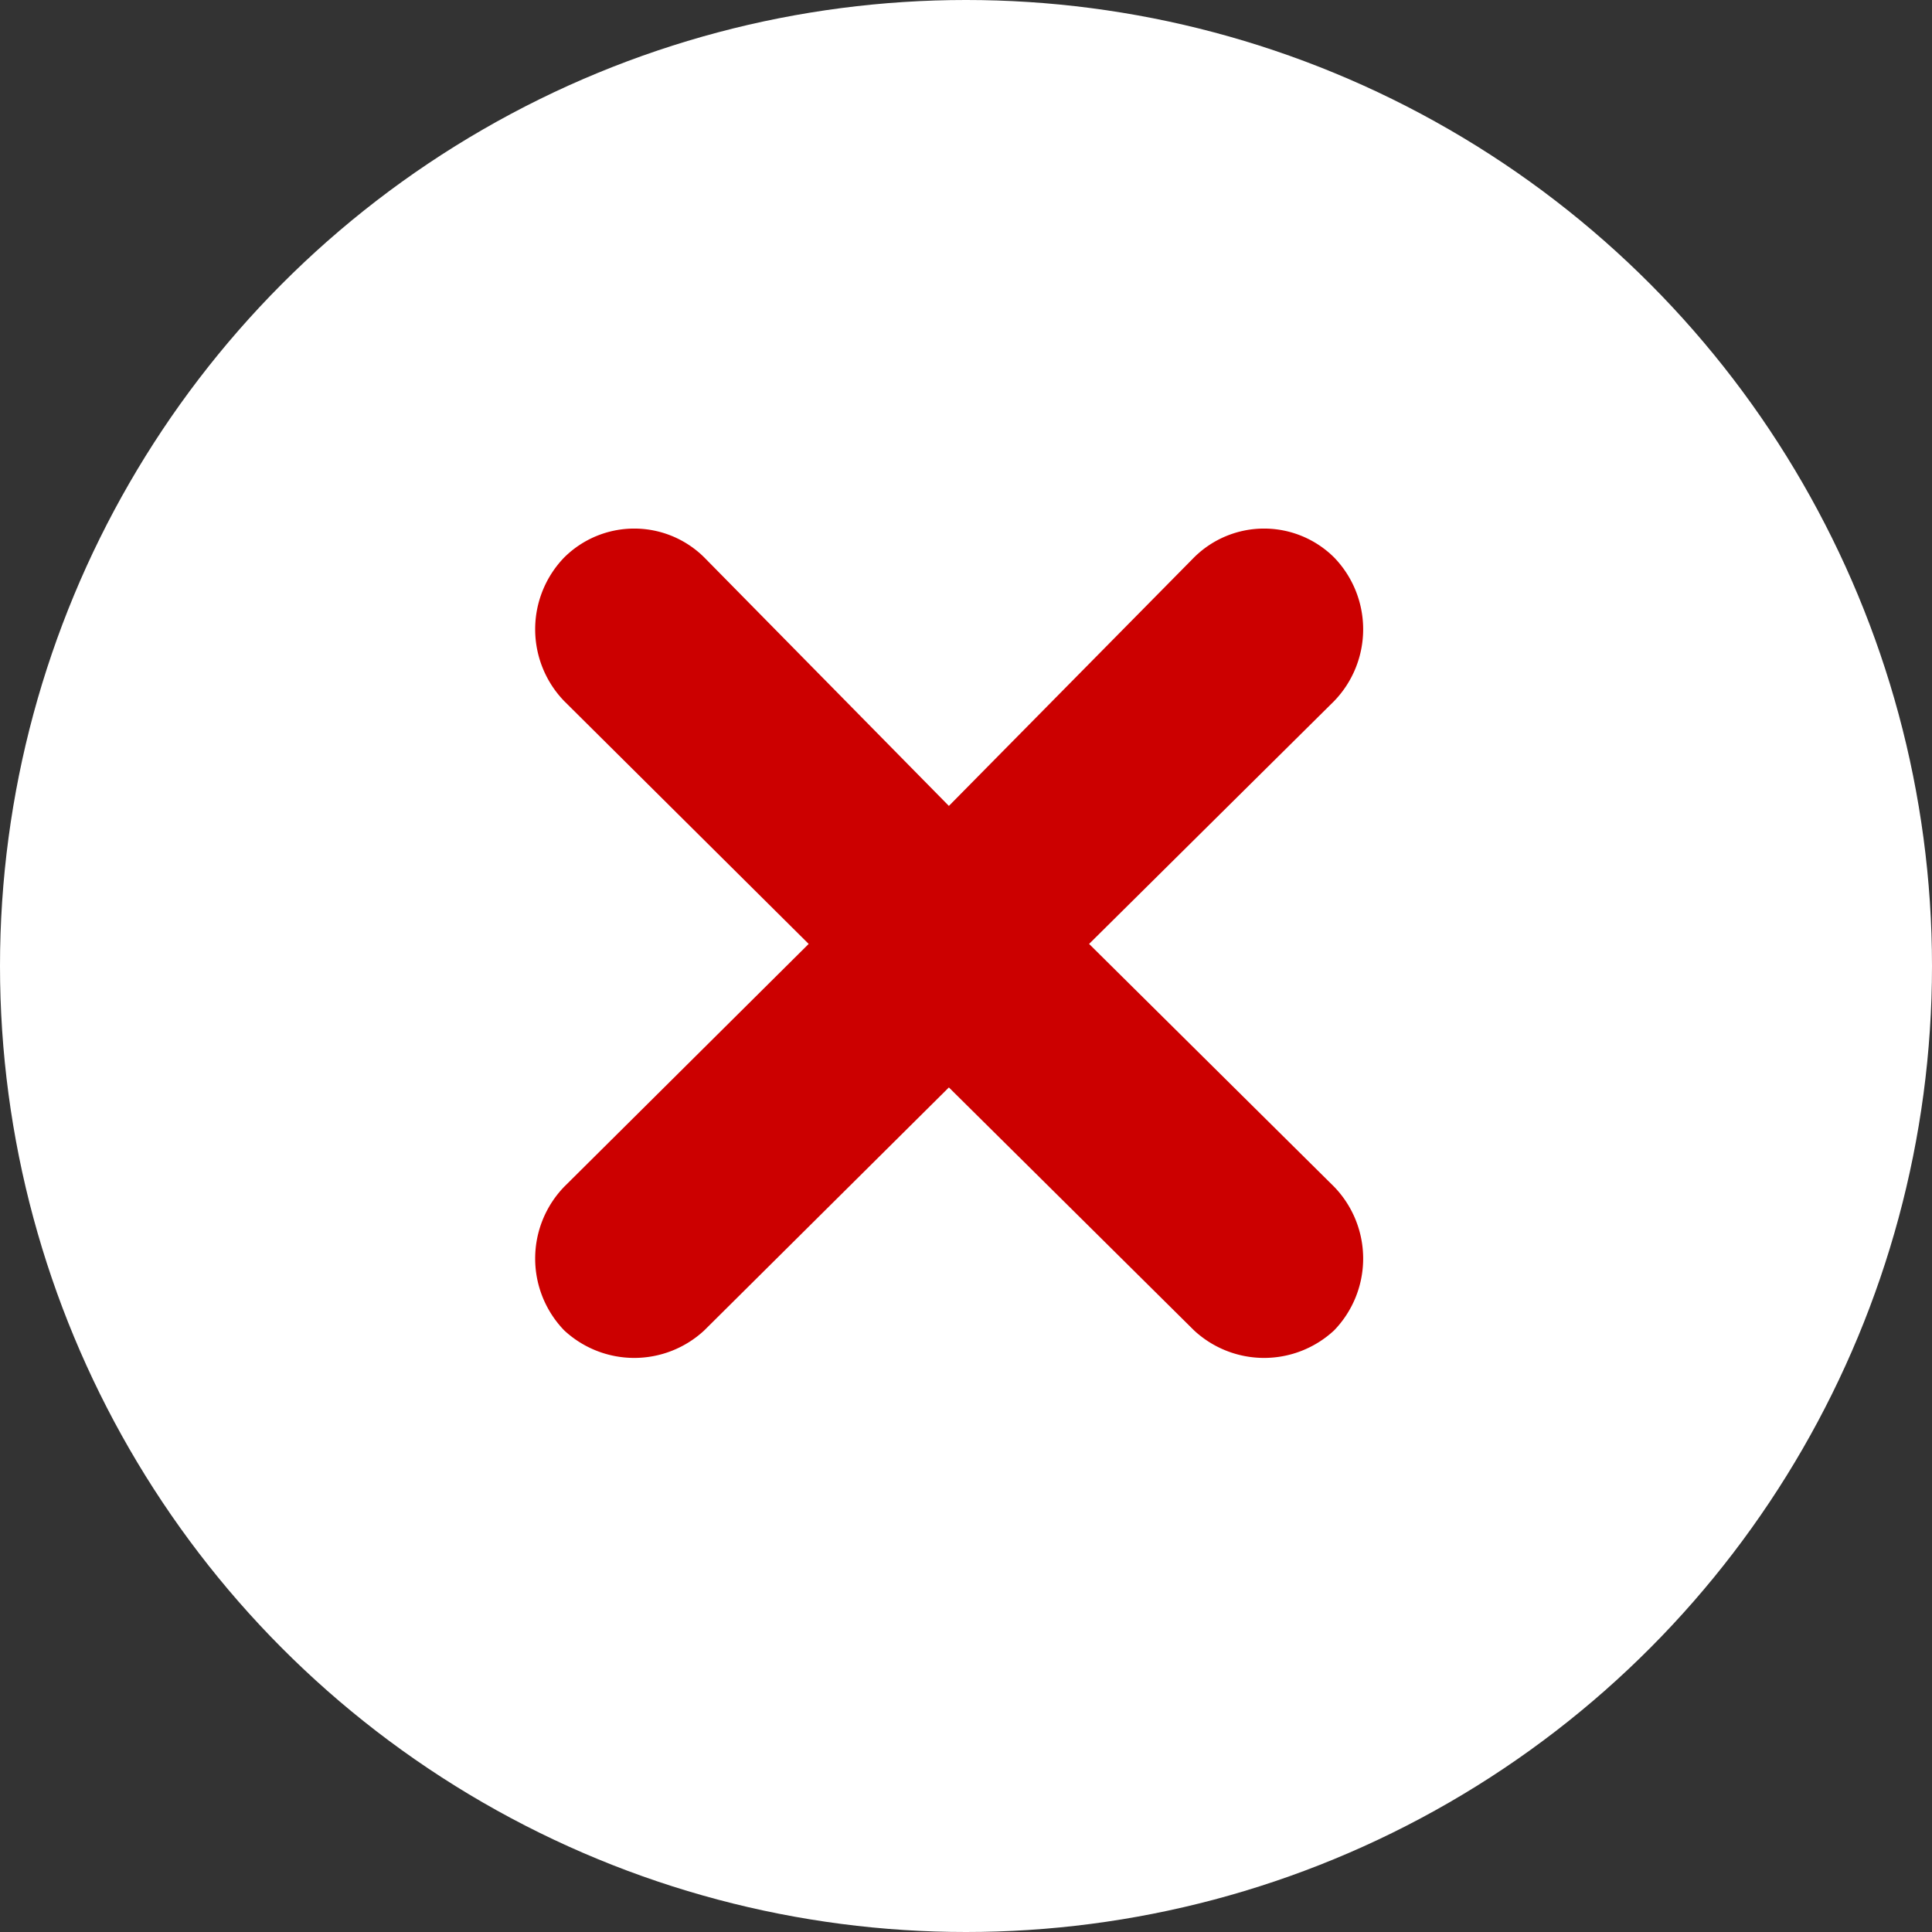
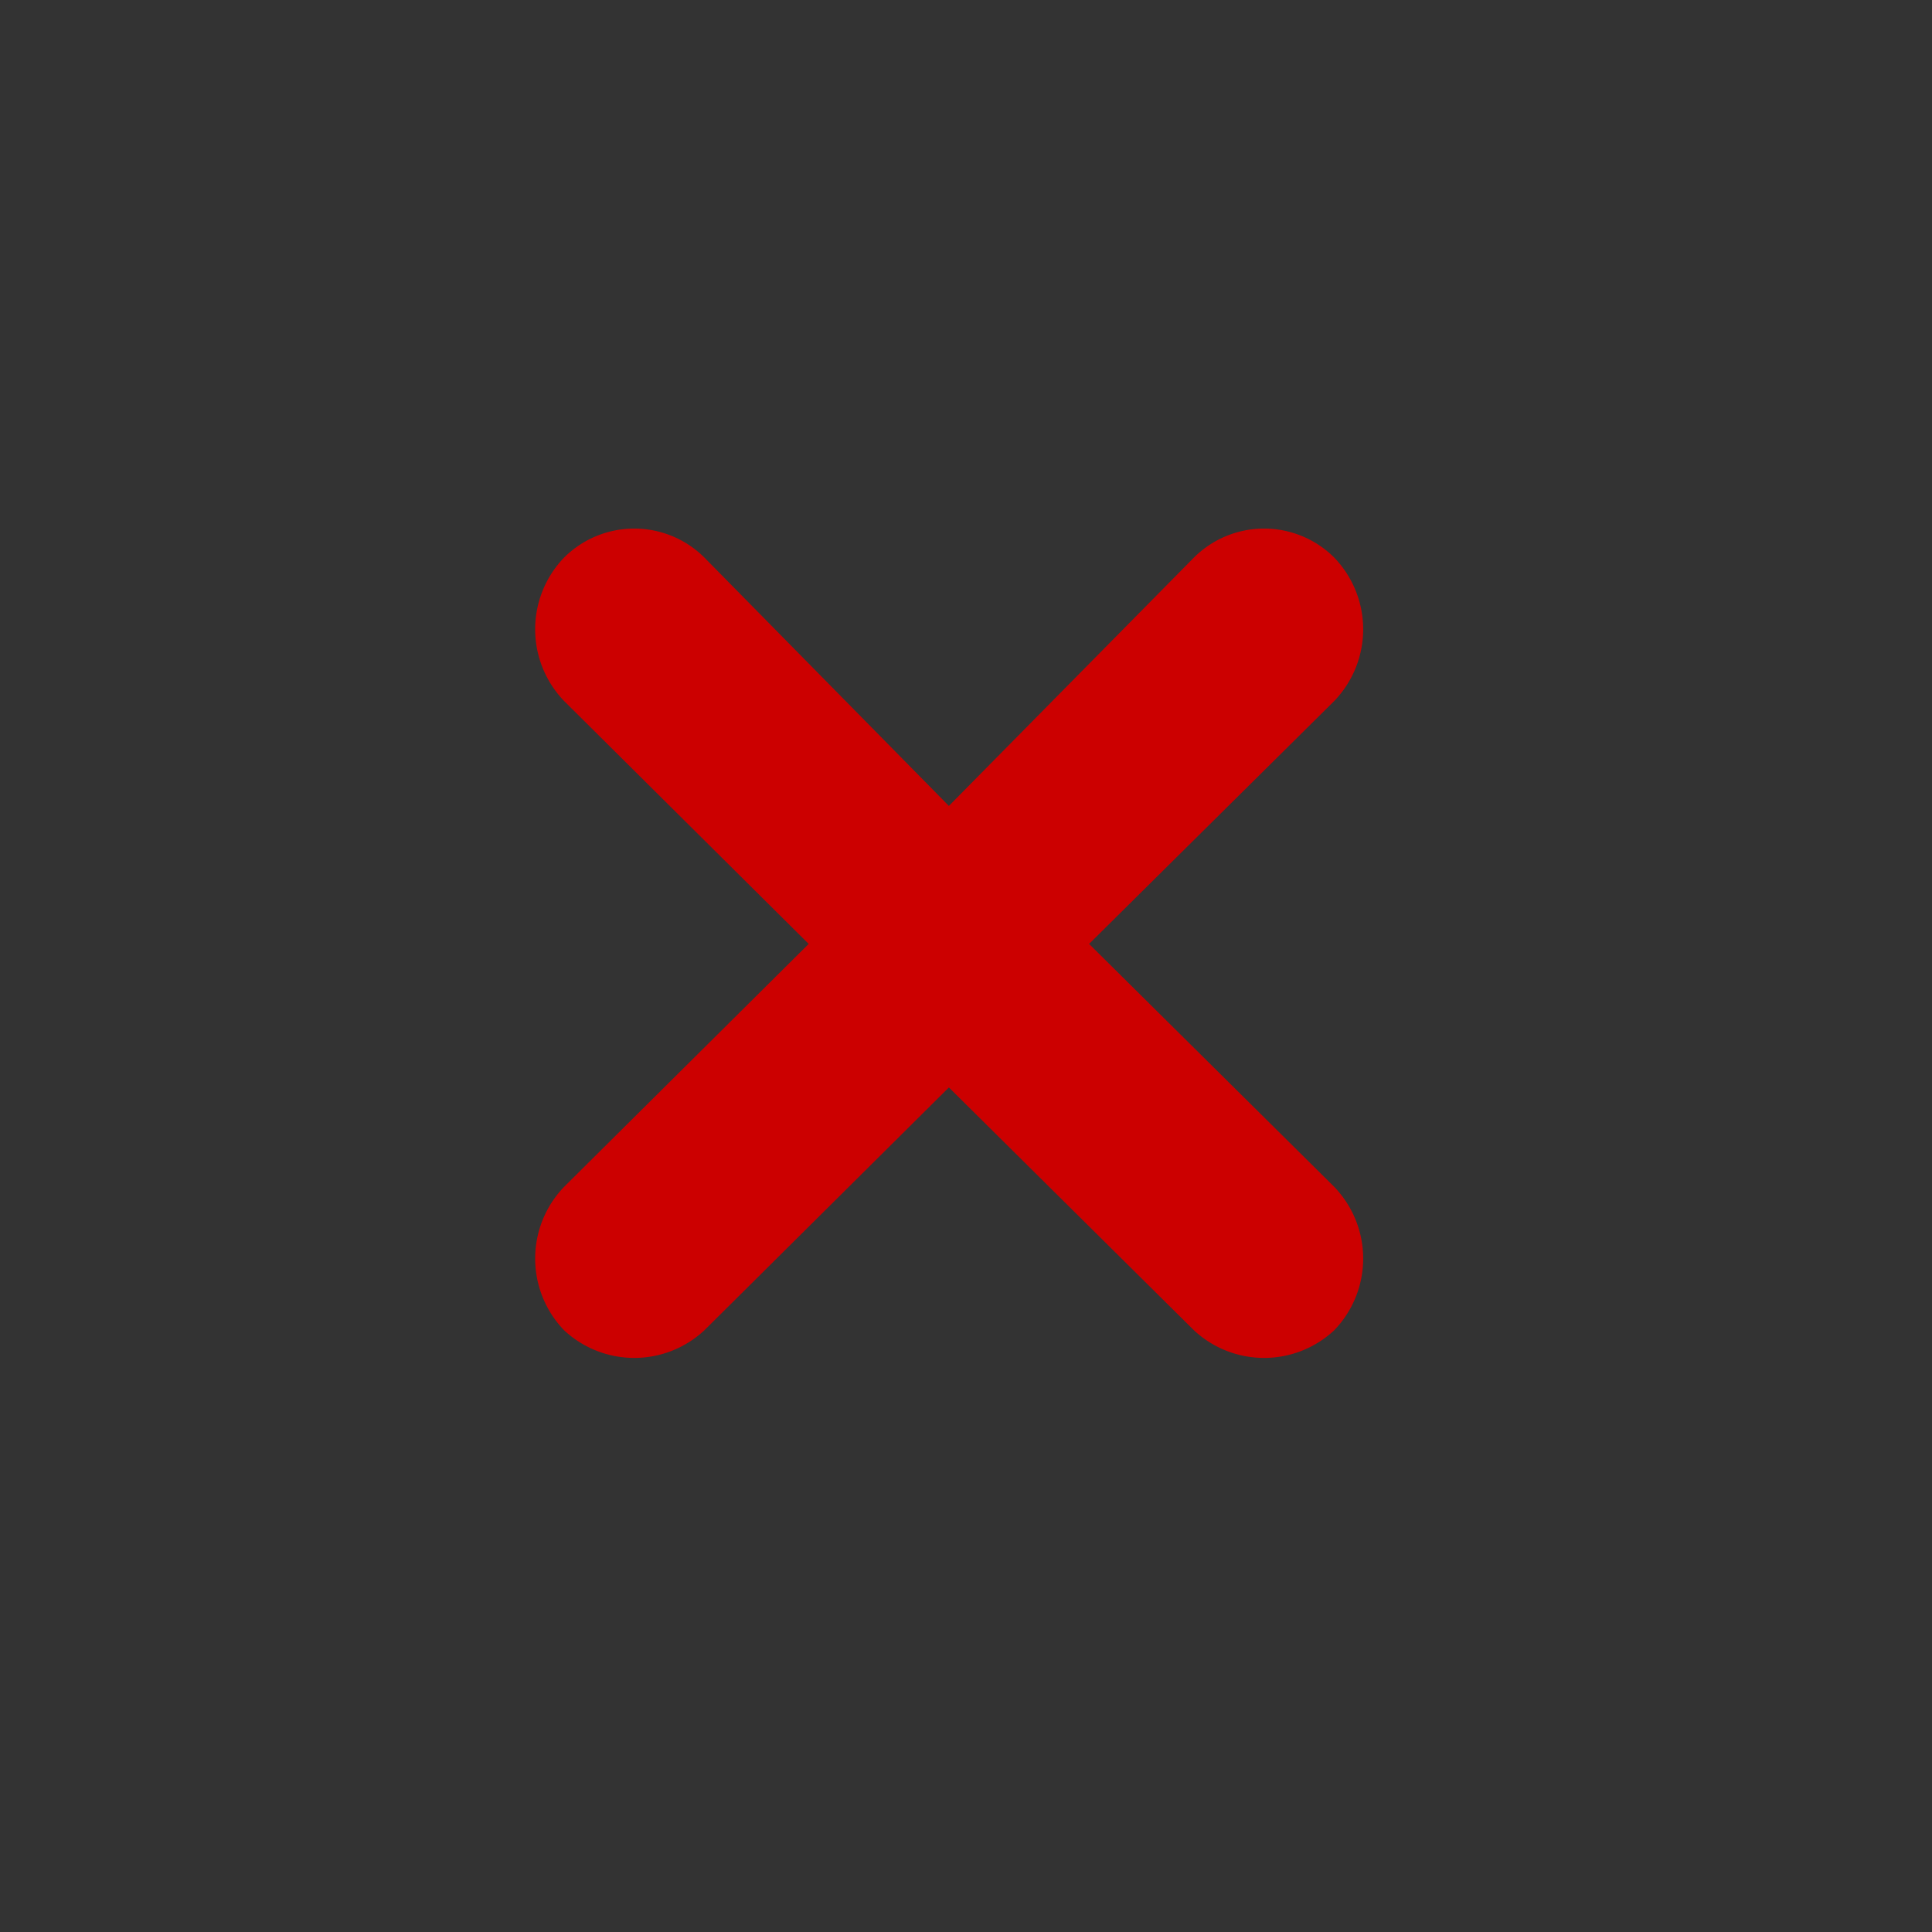
<svg xmlns="http://www.w3.org/2000/svg" data-name="Checkmark 1" width="35" height="35" viewBox="0 0 35 35">
  <rect x="0" y="0" width="35" height="35" fill="#333333" stroke="none" />
-   <circle cx="17.5" cy="17.5" r="17.5" fill="#fff" />
  <path data-name="Forma 1" d="M19.73 17.1l4.44-4.4a1.872 1.872 0 000-2.6 1.8 1.8 0 00-2.54 0l-4.44 4.5-4.43-4.5a1.8 1.8 0 00-2.54 0 1.872 1.872 0 000 2.6l4.43 4.4-4.43 4.4a1.872 1.872 0 000 2.6 1.863 1.863 0 002.54 0l4.43-4.4 4.44 4.4a1.863 1.863 0 002.54 0 1.872 1.872 0 000-2.6z" fill="#c00" fill-rule="evenodd" />
</svg>